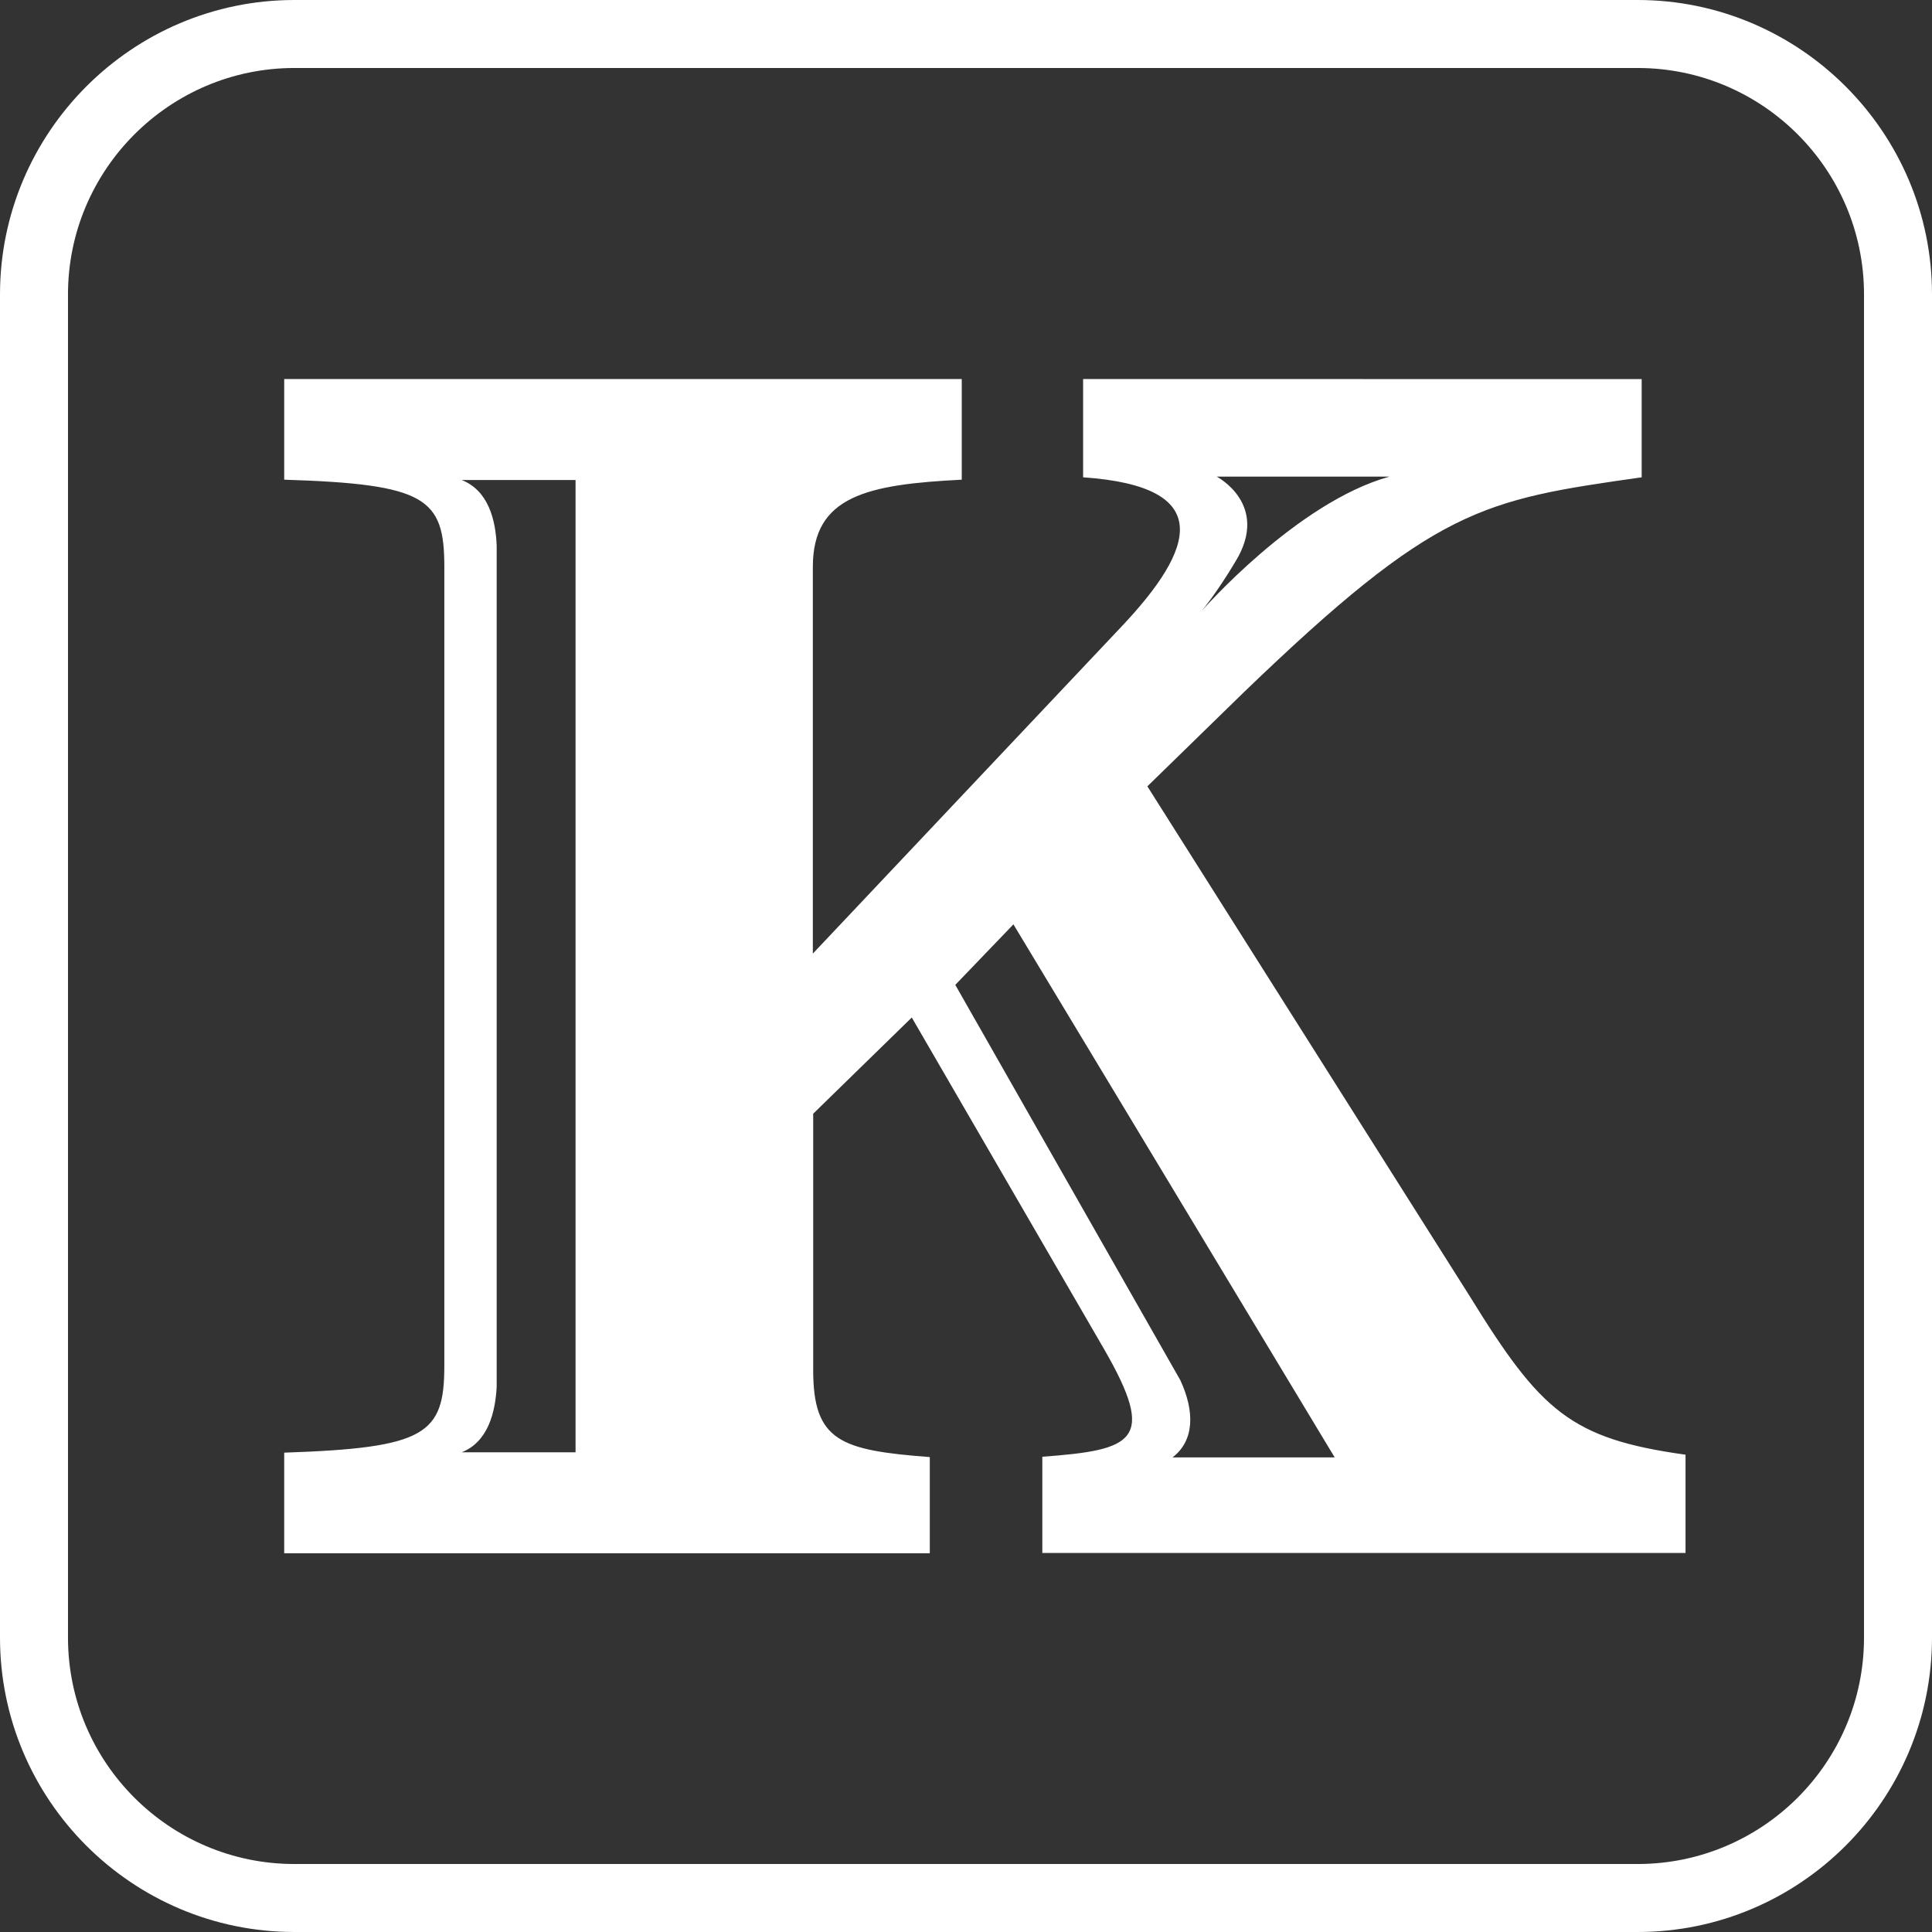
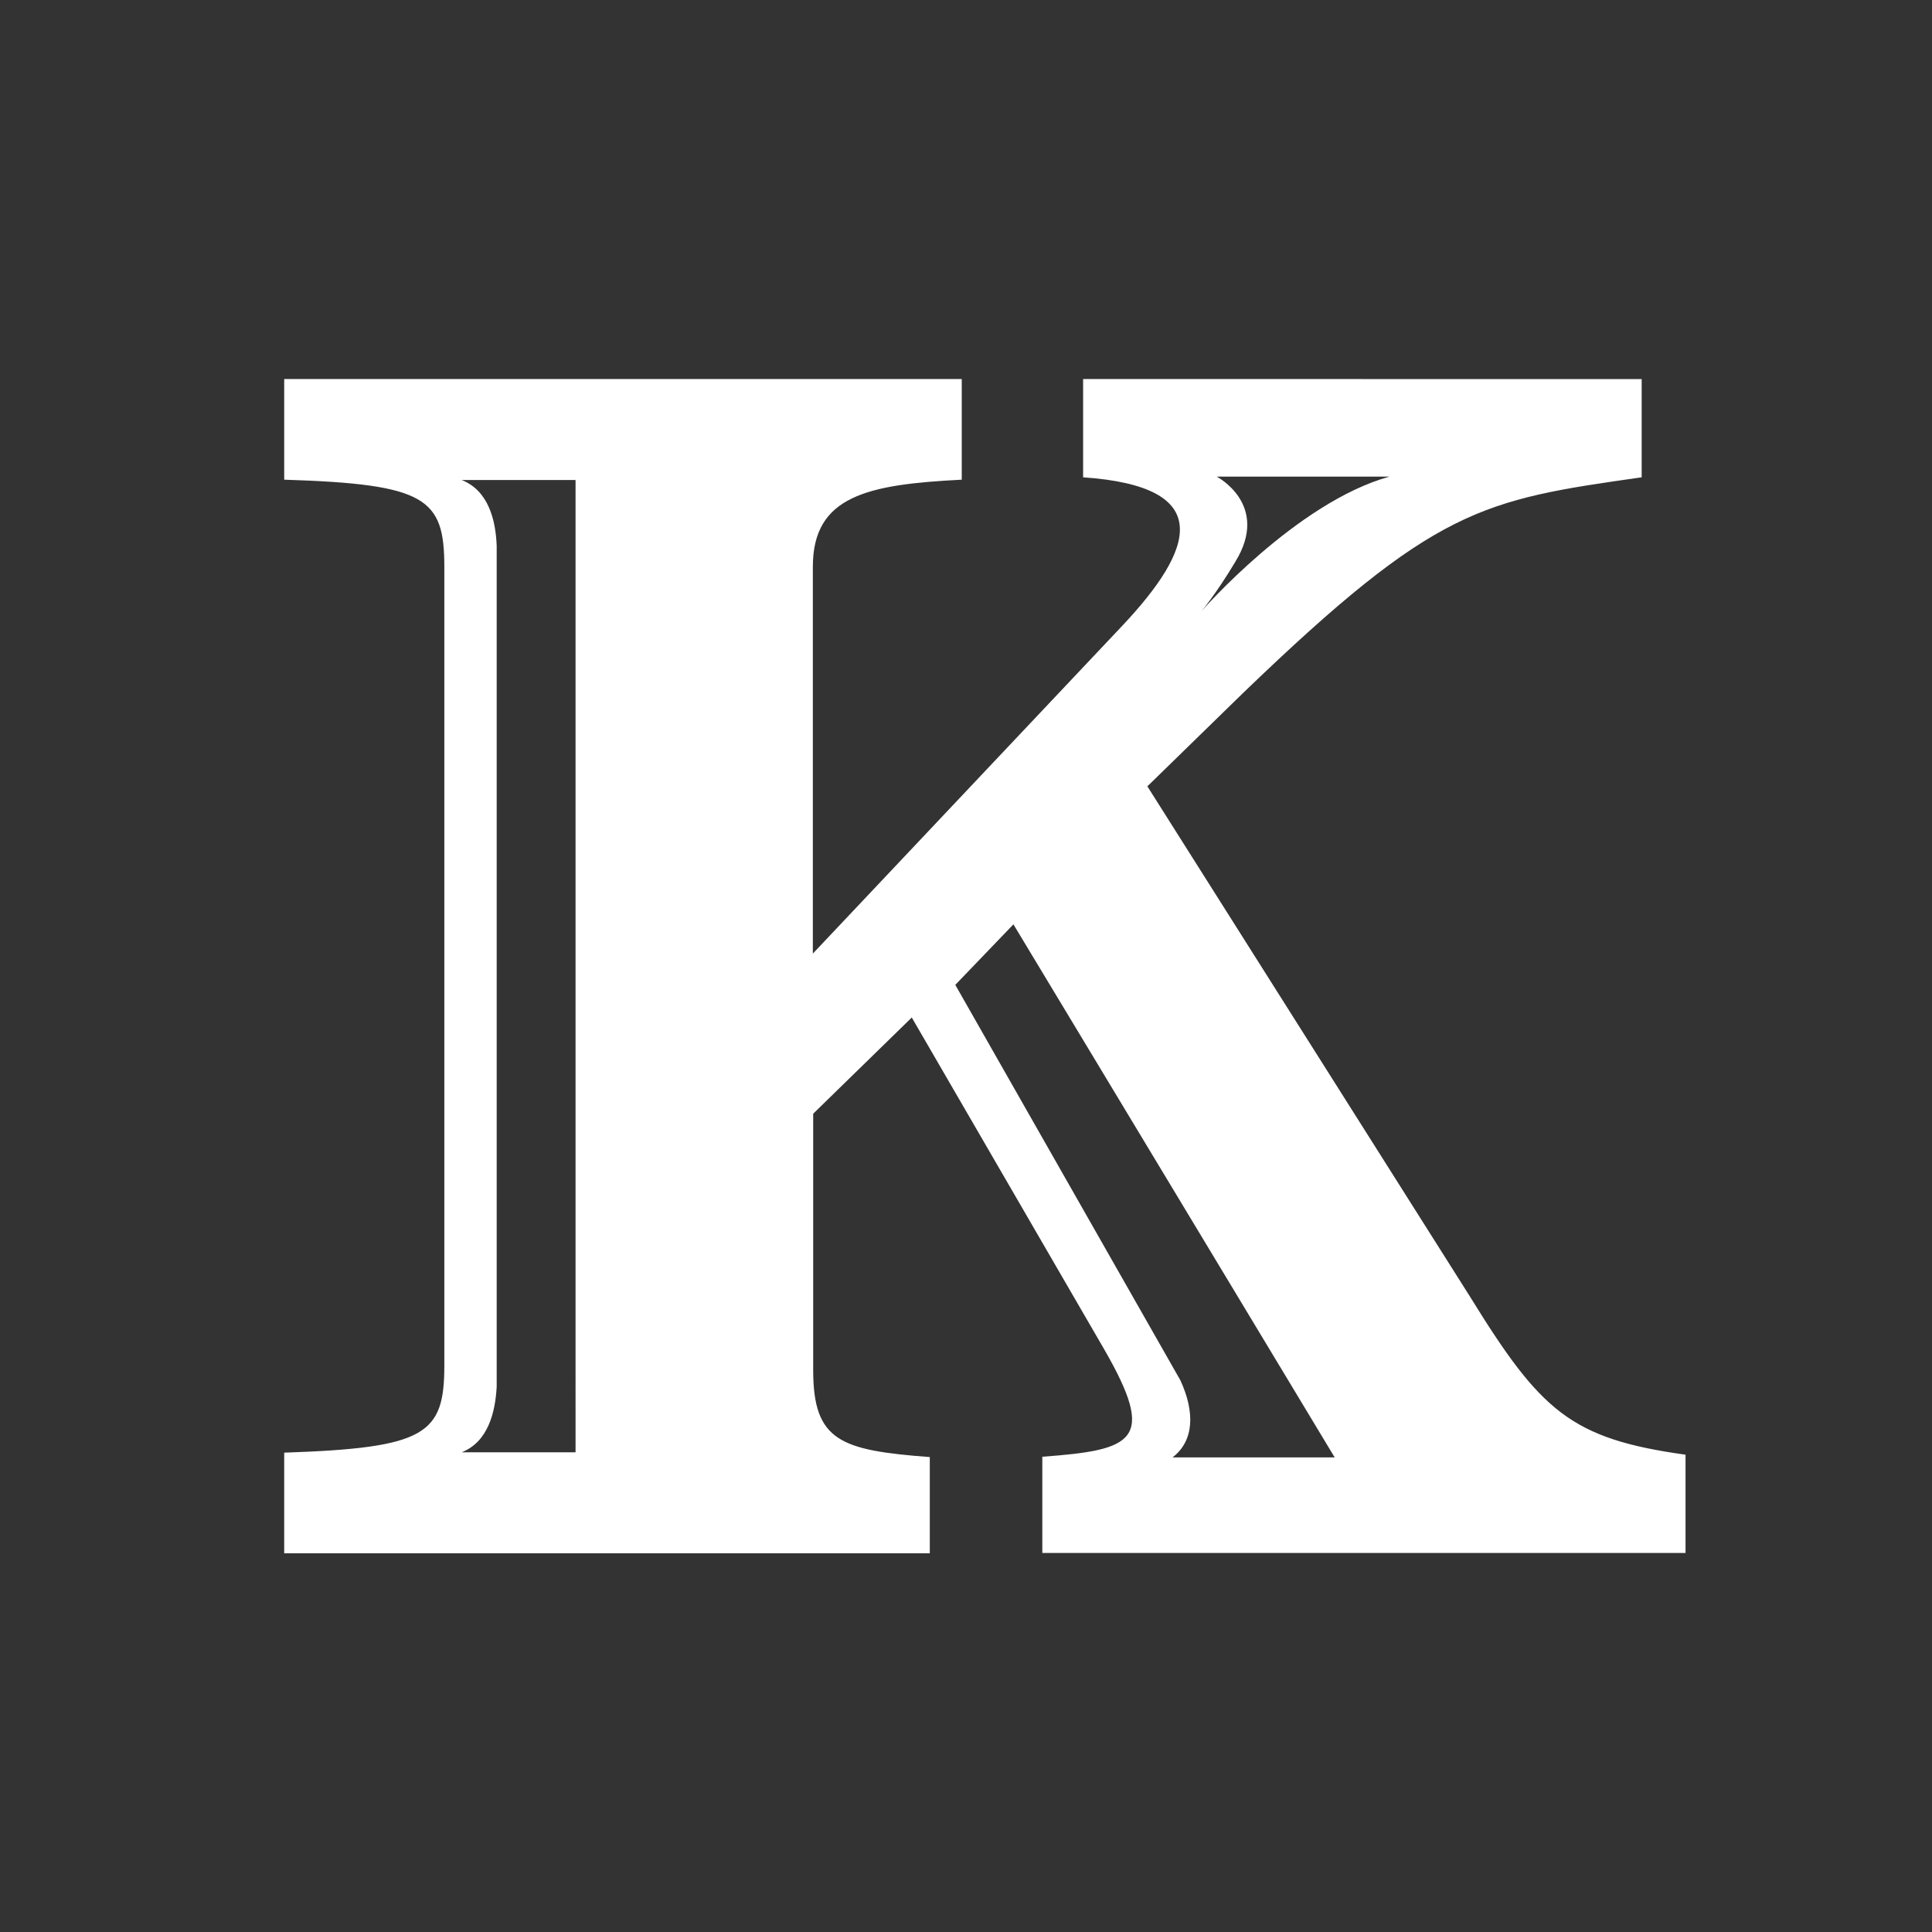
<svg xmlns="http://www.w3.org/2000/svg" version="1.1" id="Layer_1" x="0px" y="0px" viewBox="0 0 56.83 56.83" style="enable-background:new 0 0 56.83 56.83;" xml:space="preserve">
  <rect x="0" y="0" width="56.83" height="56.83" fill="#333333" stroke="none" />
  <style type="text/css">
	.st0{fill:#FFFFFF;}
</style>
-   <path class="st0" d="M48.17,2c3.68,0,6.66,2.99,6.66,6.66v39.51c0,3.68-2.99,6.66-6.66,6.66H8.66C4.99,54.83,2,51.85,2,48.17V8.66  C2,4.99,4.99,2,8.66,2H48.17 M48.17,0H8.66C3.89,0,0,3.89,0,8.66v39.51c0,4.78,3.89,8.66,8.66,8.66h39.51  c4.78,0,8.66-3.89,8.66-8.66V8.66C56.83,3.89,52.94,0,48.17,0L48.17,0z" />
  <g>
-     <path class="st0" d="M43.24,38.14l-9.49-15.01l2.83-2.76c5.66-5.45,7-5.66,11.71-6.33v-2.89H31.86v2.89   c3.9,0.27,3.3,2.09,1.14,4.38l-9.09,9.63V16.67c0-2.09,1.62-2.42,4.38-2.56v-2.96H8.36v2.96c4.17,0.13,4.71,0.54,4.71,2.56v23.5   c0,2.02-0.54,2.42-4.71,2.56v2.96h18.99v-2.83c-2.63-0.2-3.43-0.47-3.43-2.56v-7.54l2.9-2.83l5.66,9.76   c1.55,2.69,0.88,2.96-1.82,3.16v2.83h18.92v-2.89C46.2,42.32,45.32,41.51,43.24,38.14z M35.79,14.02h5.08   c-2.74,0.76-5.53,3.96-5.53,3.96s0.44-0.52,1-1.46C37.37,14.84,35.79,14.02,35.79,14.02z M16.93,42.72h-1.45l0,0l-0.6,0h-0.27v0   l-1.03,0c0.78-0.31,0.99-1.18,1.03-1.93V16.05c-0.03-0.75-0.24-1.62-1.03-1.93l1.9,0l0,0h1.45V42.72z M36.52,42.87L36.52,42.87   h-0.28h-0.23l0,0l-1.52,0c0.64-0.49,0.66-1.34,0.23-2.27L28.1,28.97l1.71-1.78l9.45,15.68H36.52z" />
+     <path class="st0" d="M43.24,38.14l-9.49-15.01l2.83-2.76c5.66-5.45,7-5.66,11.71-6.33v-2.89H31.86v2.89   c3.9,0.27,3.3,2.09,1.14,4.38l-9.09,9.63V16.67c0-2.09,1.62-2.42,4.38-2.56v-2.96H8.36v2.96c4.17,0.13,4.71,0.54,4.71,2.56v23.5   c0,2.02-0.54,2.42-4.71,2.56v2.96h18.99v-2.83c-2.63-0.2-3.43-0.47-3.43-2.56v-7.54l2.9-2.83l5.66,9.76   c1.55,2.69,0.88,2.96-1.82,3.16v2.83h18.92v-2.89C46.2,42.32,45.32,41.51,43.24,38.14z M35.79,14.02h5.08   c-2.74,0.76-5.53,3.96-5.53,3.96s0.44-0.52,1-1.46C37.37,14.84,35.79,14.02,35.79,14.02z M16.93,42.72h-1.45l0,0l-0.6,0h-0.27v0   l-1.03,0c0.78-0.31,0.99-1.18,1.03-1.93V16.05c-0.03-0.75-0.24-1.62-1.03-1.93l1.9,0l0,0h1.45V42.72z M36.52,42.87L36.52,42.87   h-0.28h-0.23l0,0l-1.52,0c0.64-0.49,0.66-1.34,0.23-2.27L28.1,28.97l1.71-1.78l9.45,15.68z" />
  </g>
</svg>